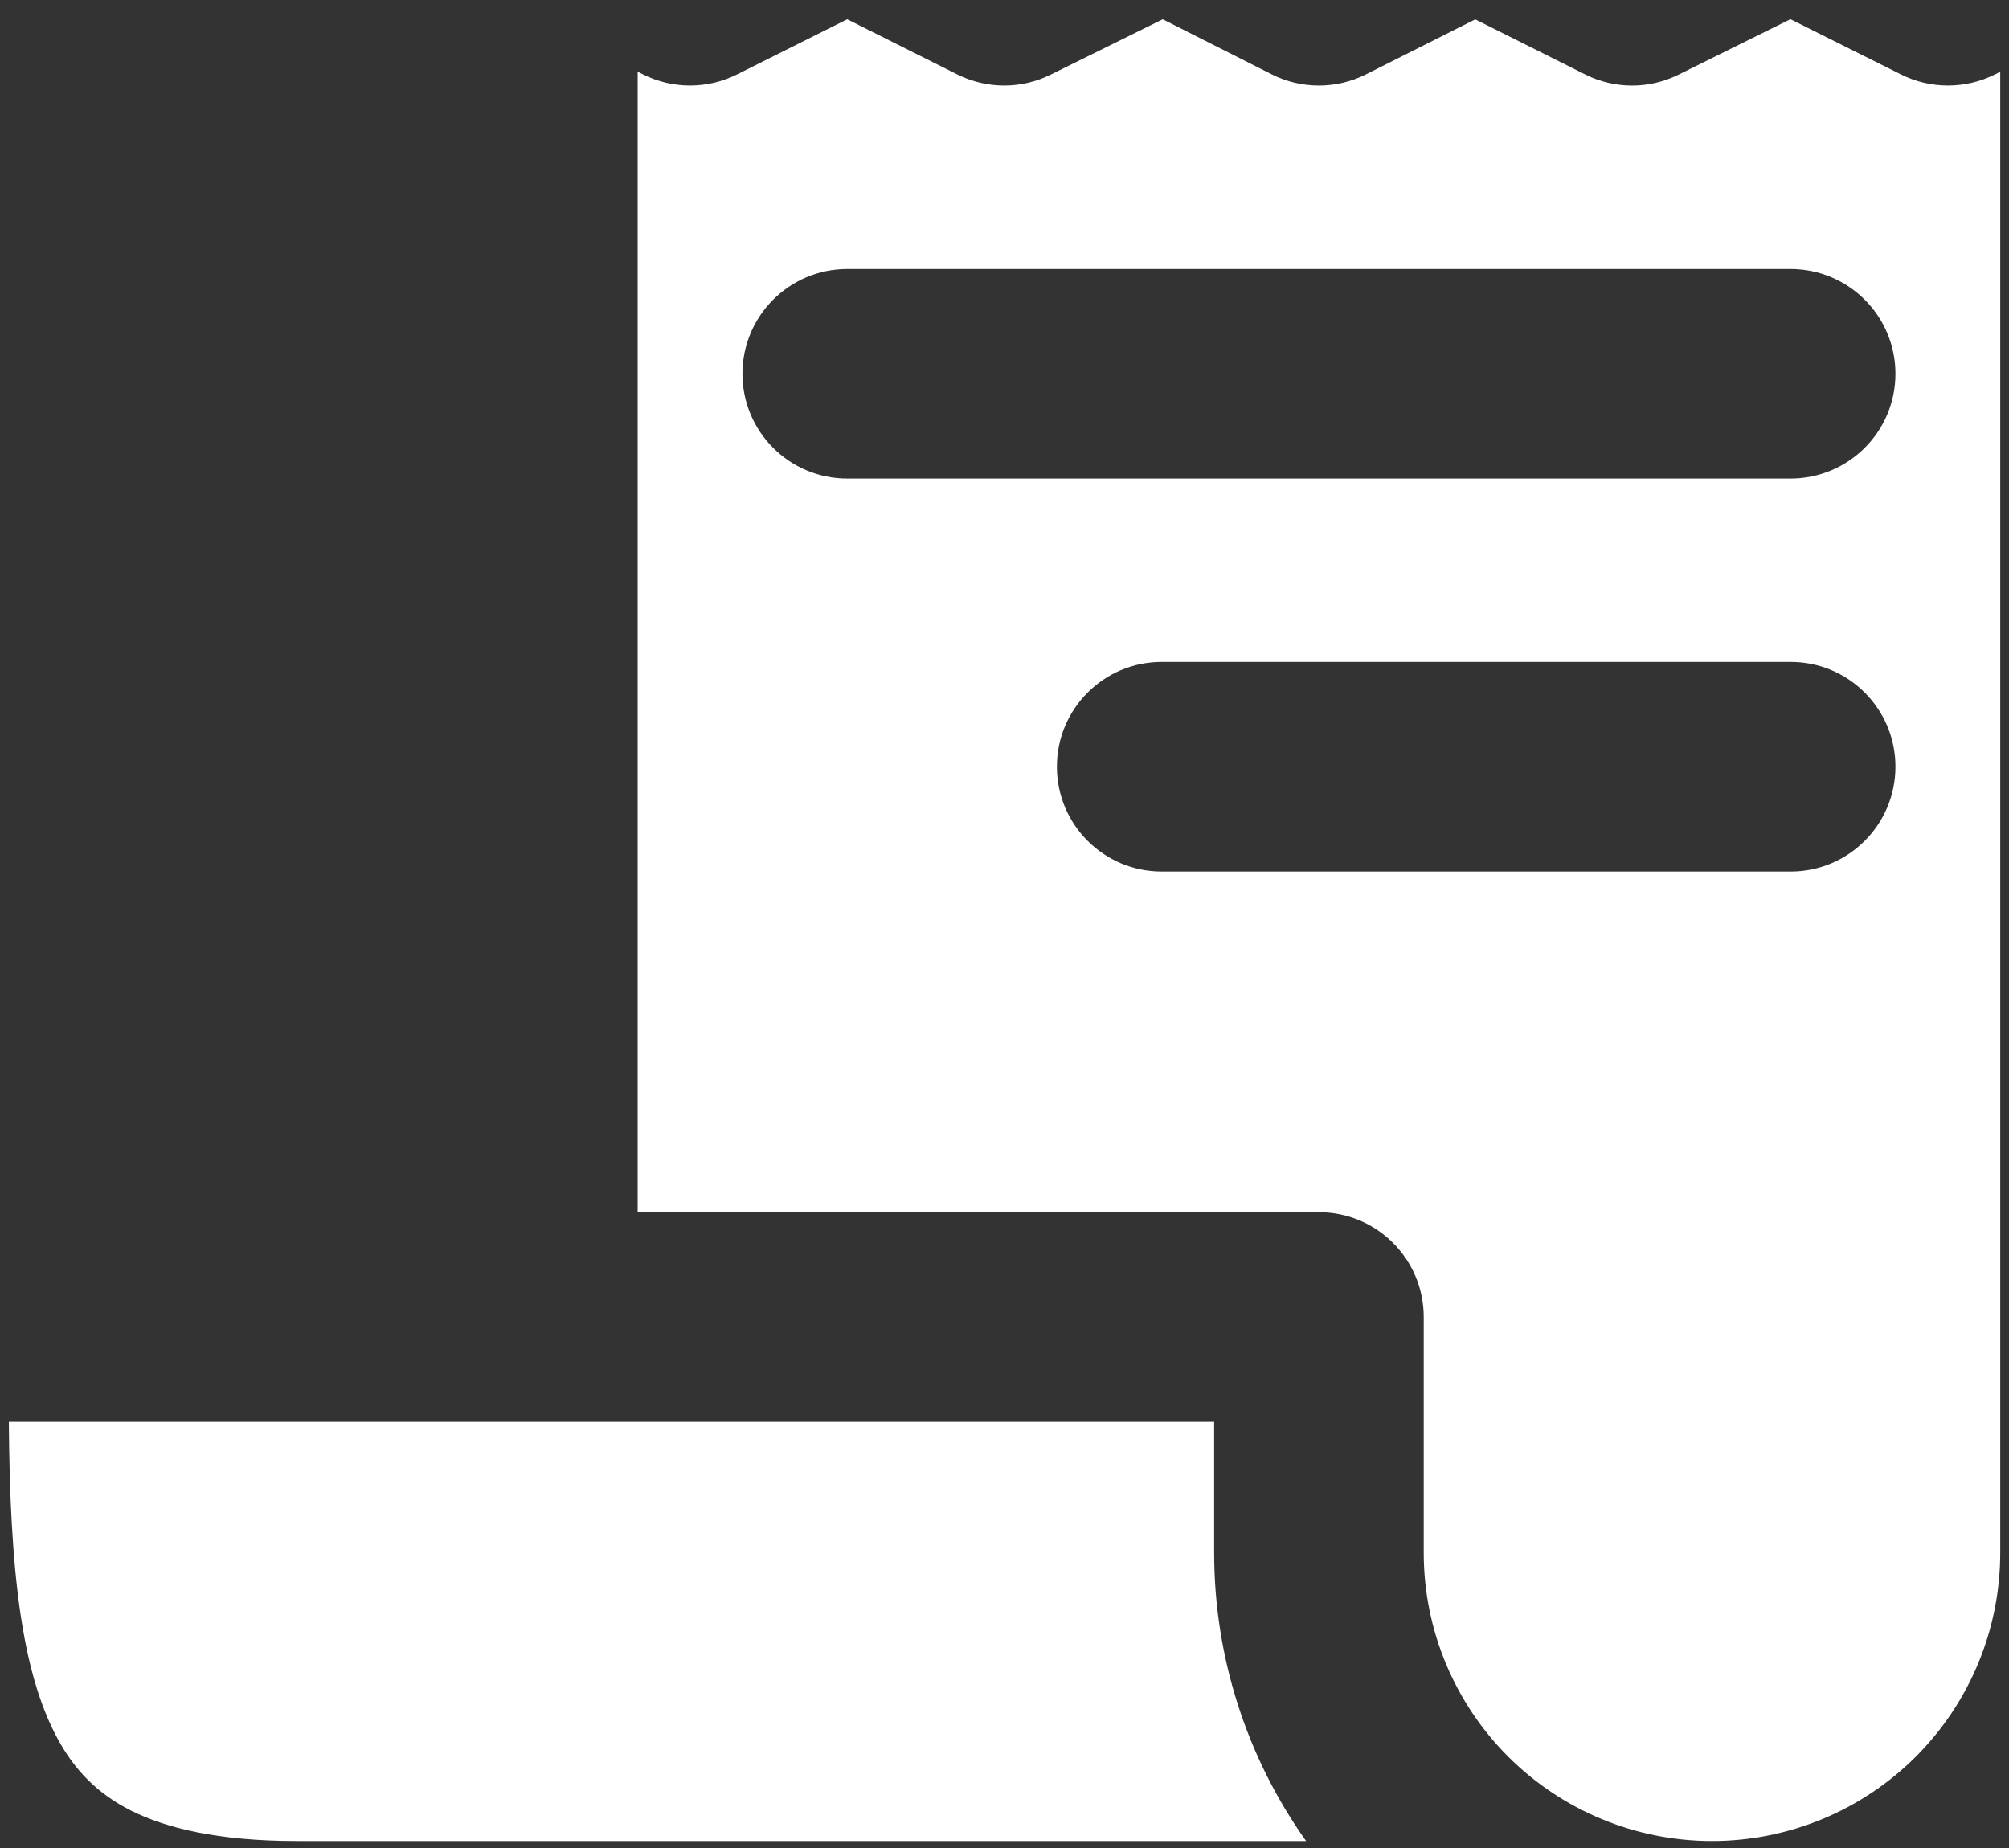
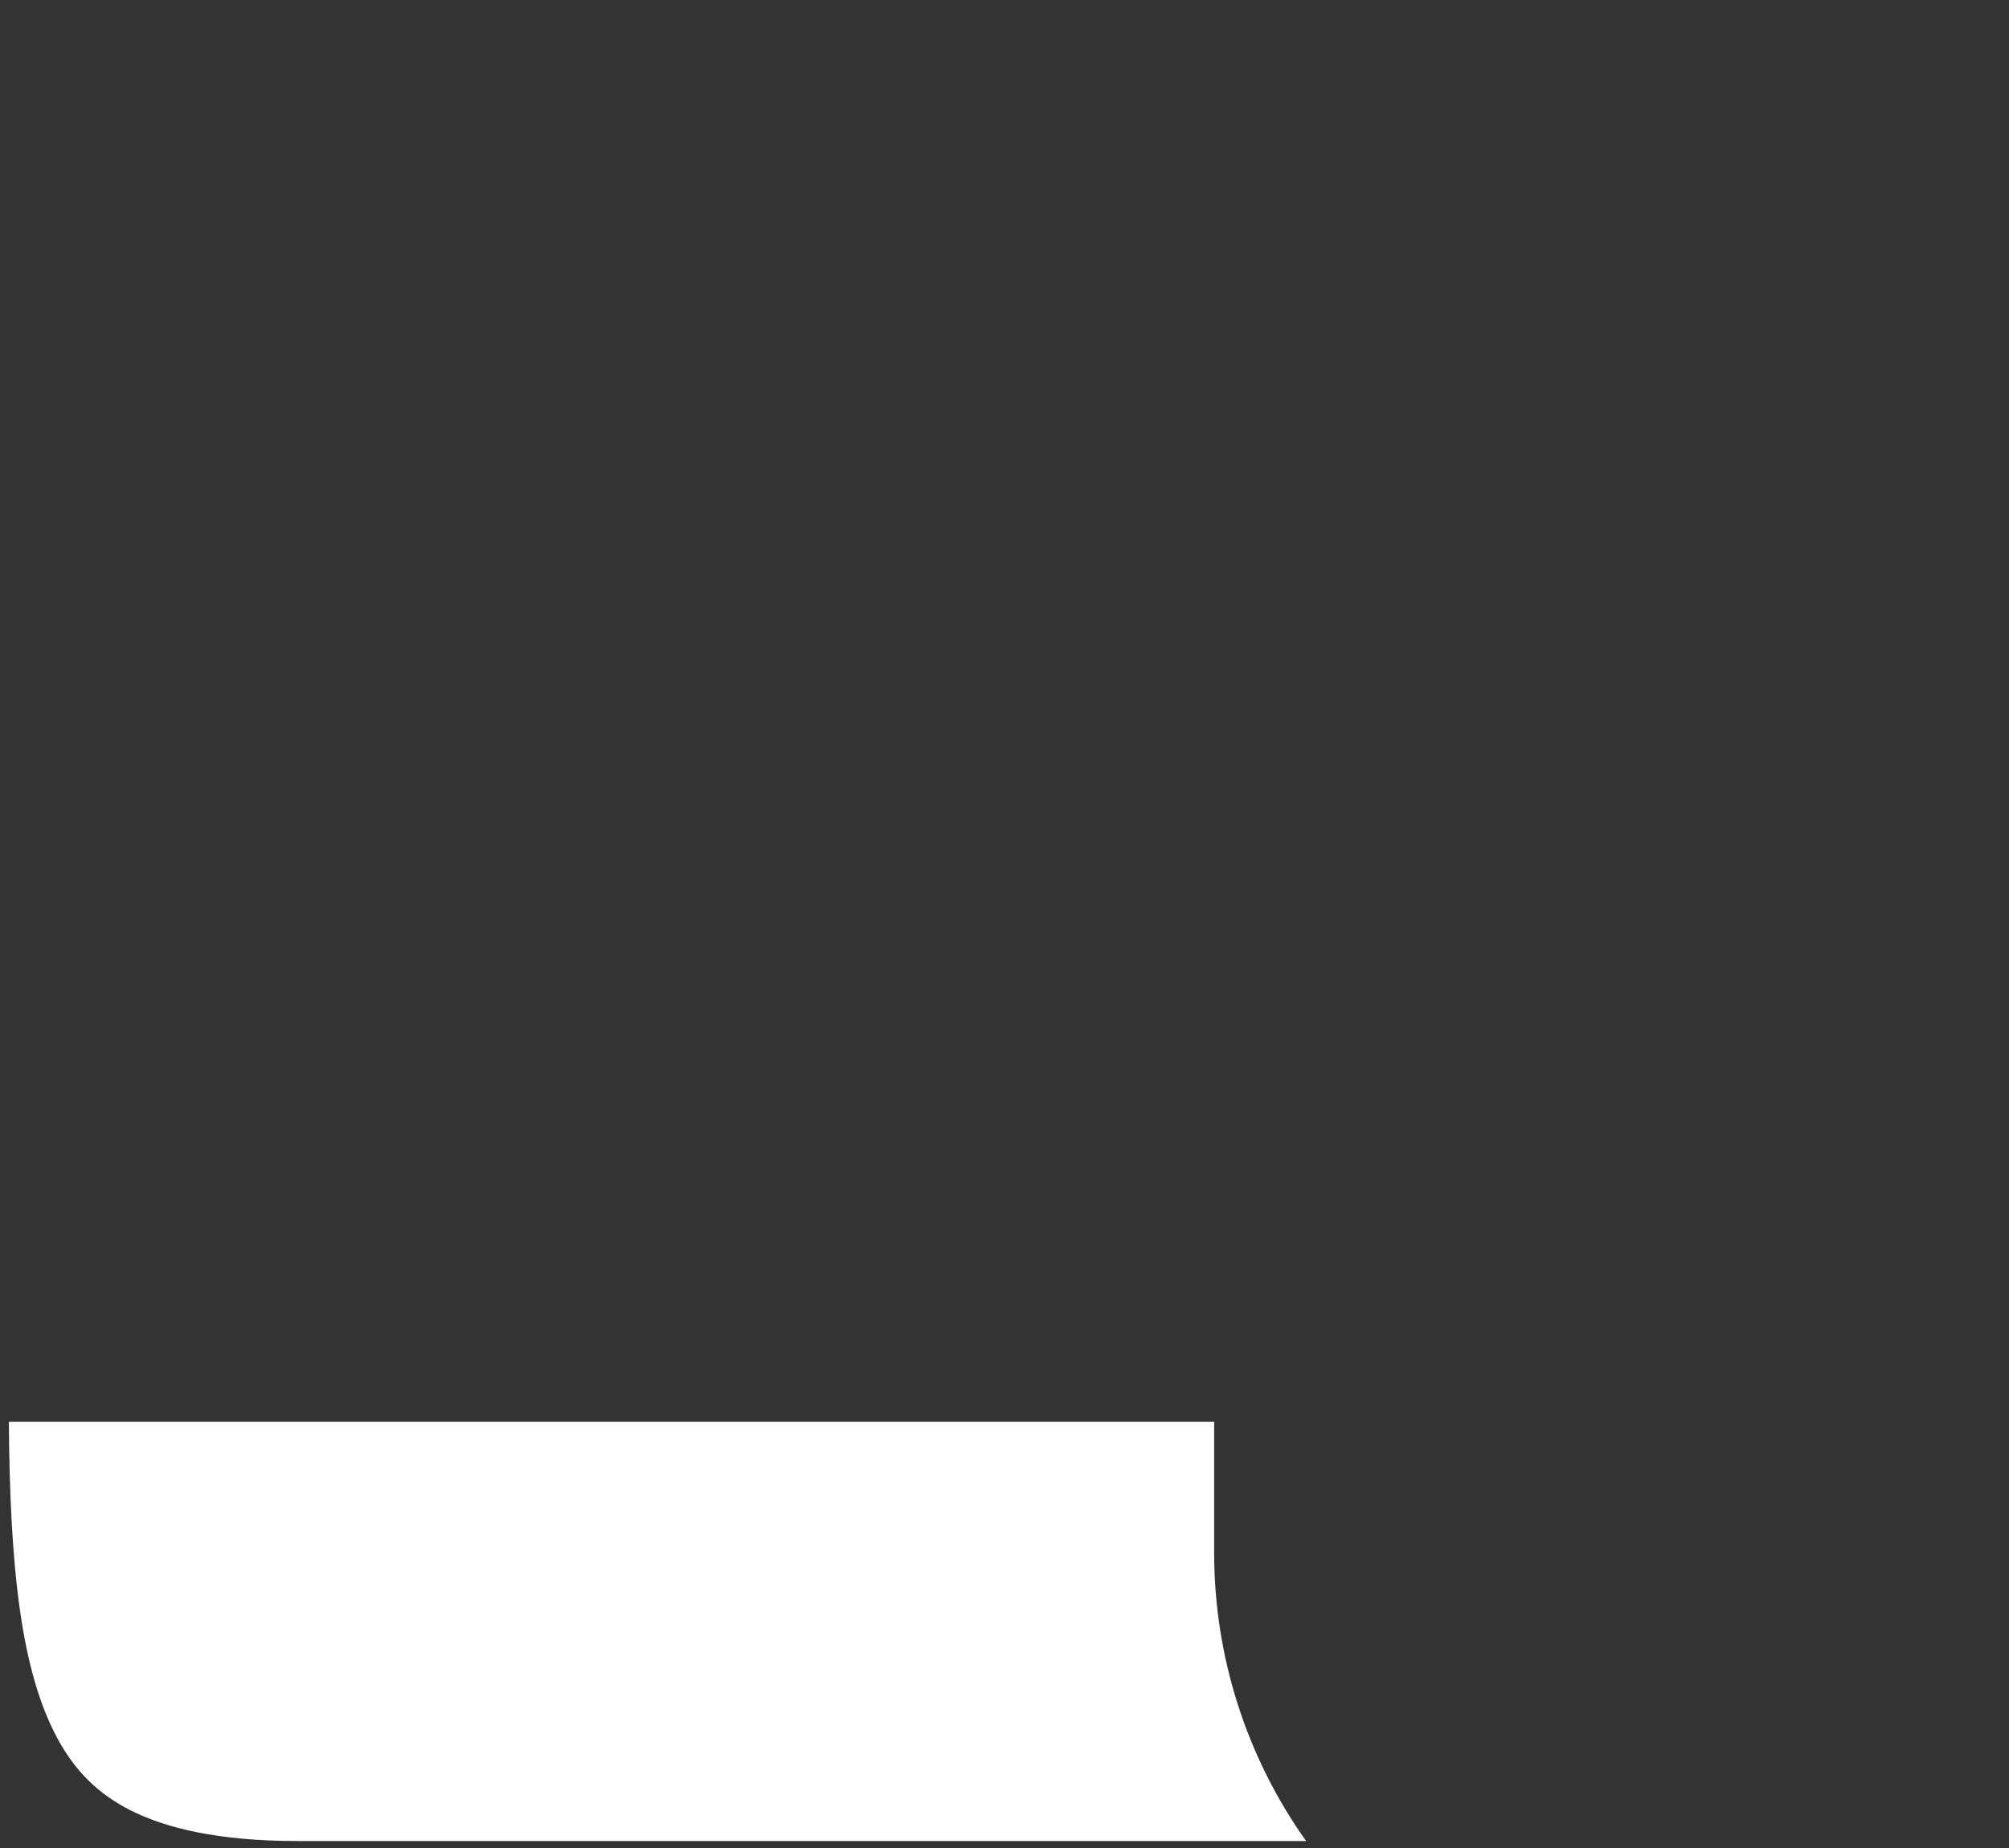
<svg xmlns="http://www.w3.org/2000/svg" width="25" height="23" viewBox="0 0 25 23" fill="none">
  <rect x="0" y="0" width="25" height="23" fill="#333333" stroke="none" />
  <path d="M15.109 19.326C15.109 20.62 15.513 21.872 16.253 22.913H3.696C2.711 22.913 2.062 22.751 1.628 22.533C1.215 22.325 0.931 22.035 0.717 21.64C0.261 20.799 0.124 19.52 0.11 17.696H15.109V19.326Z" fill="white" />
-   <path fill-rule="evenodd" clip-rule="evenodd" d="M16.413 15.087H7.935V0.892L8.004 0.927C8.371 1.11 8.803 1.11 9.17 0.927L10.543 0.24L11.912 0.926C12.278 1.109 12.708 1.111 13.074 0.929L14.469 0.24L15.825 0.925C16.194 1.111 16.63 1.111 16.999 0.925L18.358 0.241L19.725 0.926C20.091 1.11 20.521 1.111 20.888 0.929L22.28 0.239L23.657 0.927C24.024 1.11 24.456 1.11 24.823 0.927L24.891 0.893L24.891 19.326C24.891 20.278 24.513 21.19 23.841 21.863C23.168 22.535 22.256 22.913 21.304 22.913C20.353 22.913 19.441 22.535 18.768 21.863C18.095 21.19 17.717 20.278 17.717 19.326V16.392C17.717 15.671 17.133 15.087 16.413 15.087ZM14.457 8.238C13.736 8.238 13.152 8.822 13.152 9.542C13.152 10.263 13.736 10.847 14.457 10.847H22.283C23.003 10.847 23.587 10.263 23.587 9.542C23.587 8.822 23.003 8.238 22.283 8.238H14.457ZM9.239 4.652C9.239 3.932 9.823 3.348 10.543 3.348H22.282C23.003 3.348 23.587 3.932 23.587 4.652C23.587 5.372 23.003 5.956 22.282 5.956H10.543C9.823 5.956 9.239 5.372 9.239 4.652Z" fill="white" />
</svg>